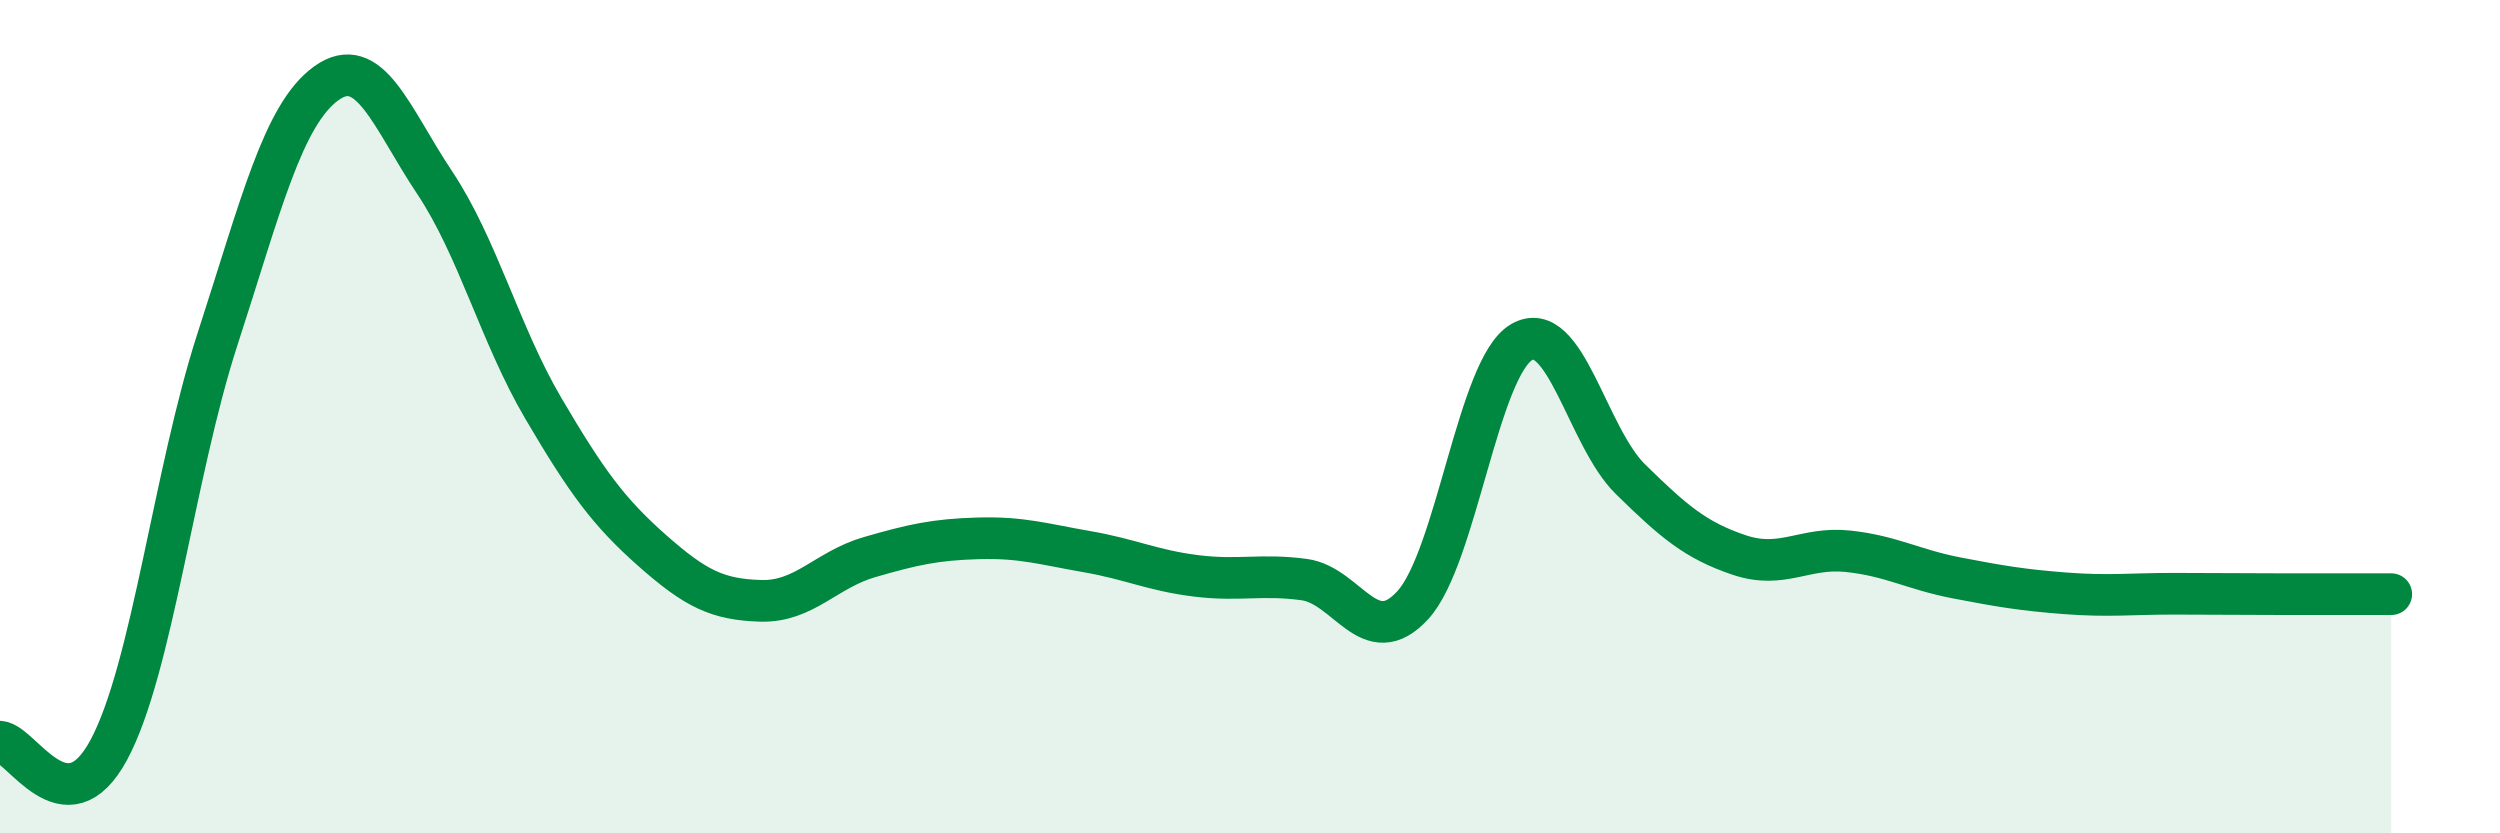
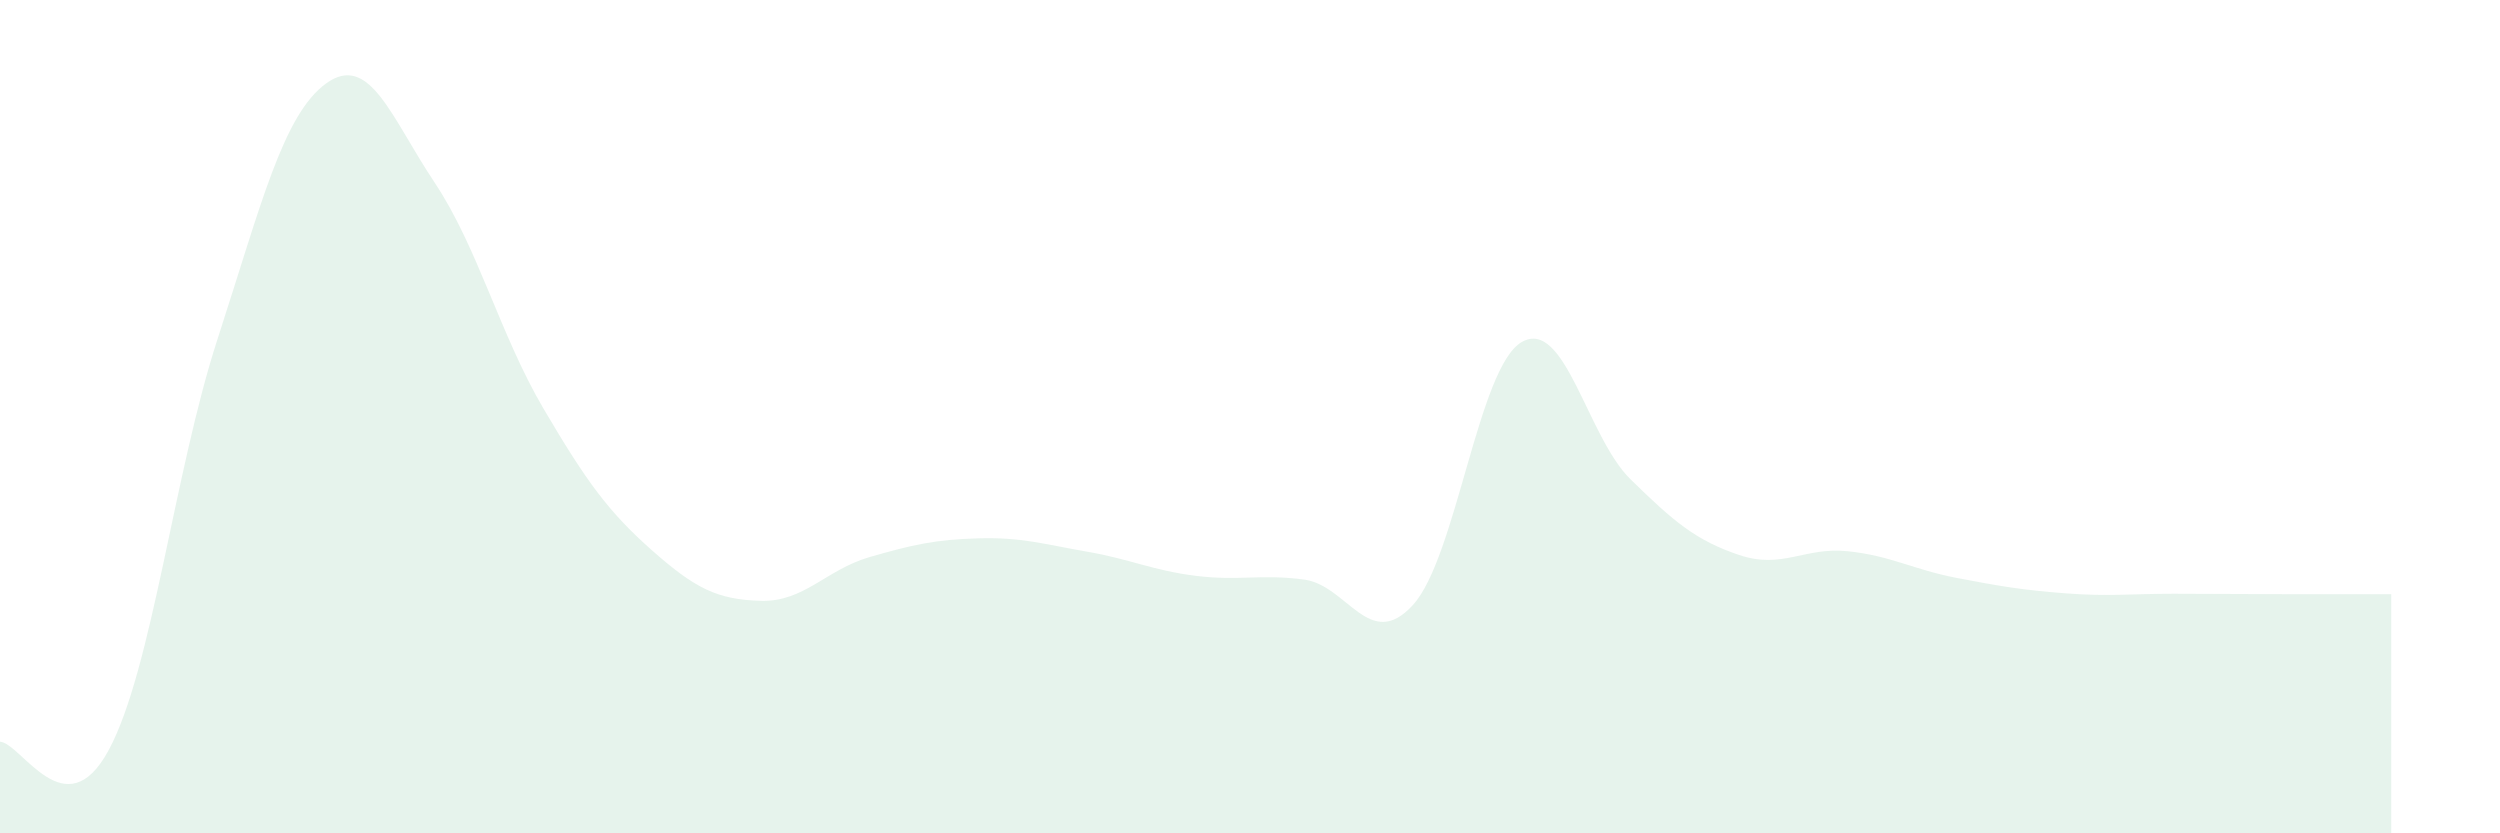
<svg xmlns="http://www.w3.org/2000/svg" width="60" height="20" viewBox="0 0 60 20">
  <path d="M 0,17.8 C 0.52,17.84 1.57,19.93 2.61,18 C 3.65,16.07 4.18,11.34 5.22,8.14 C 6.26,4.94 6.79,2.75 7.83,2 C 8.87,1.25 9.39,2.82 10.43,4.38 C 11.47,5.94 12,8.03 13.04,9.8 C 14.08,11.57 14.61,12.29 15.65,13.21 C 16.69,14.13 17.22,14.39 18.26,14.42 C 19.3,14.45 19.83,13.67 20.87,13.37 C 21.91,13.07 22.44,12.95 23.48,12.92 C 24.52,12.89 25.05,13.06 26.09,13.24 C 27.13,13.42 27.66,13.69 28.7,13.82 C 29.74,13.95 30.26,13.77 31.3,13.91 C 32.34,14.05 32.87,15.66 33.91,14.52 C 34.95,13.38 35.48,8.81 36.52,8.21 C 37.56,7.61 38.09,10.48 39.13,11.5 C 40.17,12.52 40.7,12.97 41.74,13.32 C 42.78,13.67 43.31,13.12 44.35,13.23 C 45.39,13.34 45.92,13.67 46.96,13.87 C 48,14.07 48.53,14.16 49.57,14.24 C 50.61,14.32 51.13,14.25 52.17,14.25 C 53.21,14.25 53.74,14.26 54.78,14.26 C 55.82,14.26 56.87,14.26 57.39,14.26L57.39 20L0 20Z" fill="#008740" opacity="0.1" stroke-linecap="round" stroke-linejoin="round" />
-   <path d="M 0,17.8 C 0.52,17.84 1.57,19.93 2.61,18 C 3.65,16.07 4.18,11.34 5.22,8.14 C 6.26,4.94 6.79,2.75 7.83,2 C 8.87,1.25 9.39,2.82 10.43,4.38 C 11.47,5.94 12,8.03 13.04,9.8 C 14.08,11.57 14.61,12.29 15.65,13.21 C 16.69,14.13 17.22,14.39 18.26,14.42 C 19.3,14.45 19.83,13.67 20.87,13.37 C 21.91,13.07 22.44,12.95 23.48,12.92 C 24.52,12.89 25.05,13.06 26.09,13.24 C 27.13,13.42 27.66,13.69 28.7,13.82 C 29.74,13.95 30.26,13.77 31.3,13.91 C 32.34,14.05 32.87,15.66 33.91,14.52 C 34.95,13.38 35.48,8.81 36.52,8.21 C 37.56,7.61 38.09,10.48 39.13,11.5 C 40.17,12.52 40.7,12.97 41.74,13.32 C 42.78,13.67 43.31,13.12 44.35,13.23 C 45.39,13.34 45.92,13.67 46.96,13.87 C 48,14.07 48.53,14.16 49.57,14.24 C 50.61,14.32 51.13,14.25 52.17,14.25 C 53.21,14.25 53.74,14.26 54.78,14.26 C 55.82,14.26 56.87,14.26 57.39,14.26" stroke="#008740" stroke-width="1" fill="none" stroke-linecap="round" stroke-linejoin="round" />
</svg>